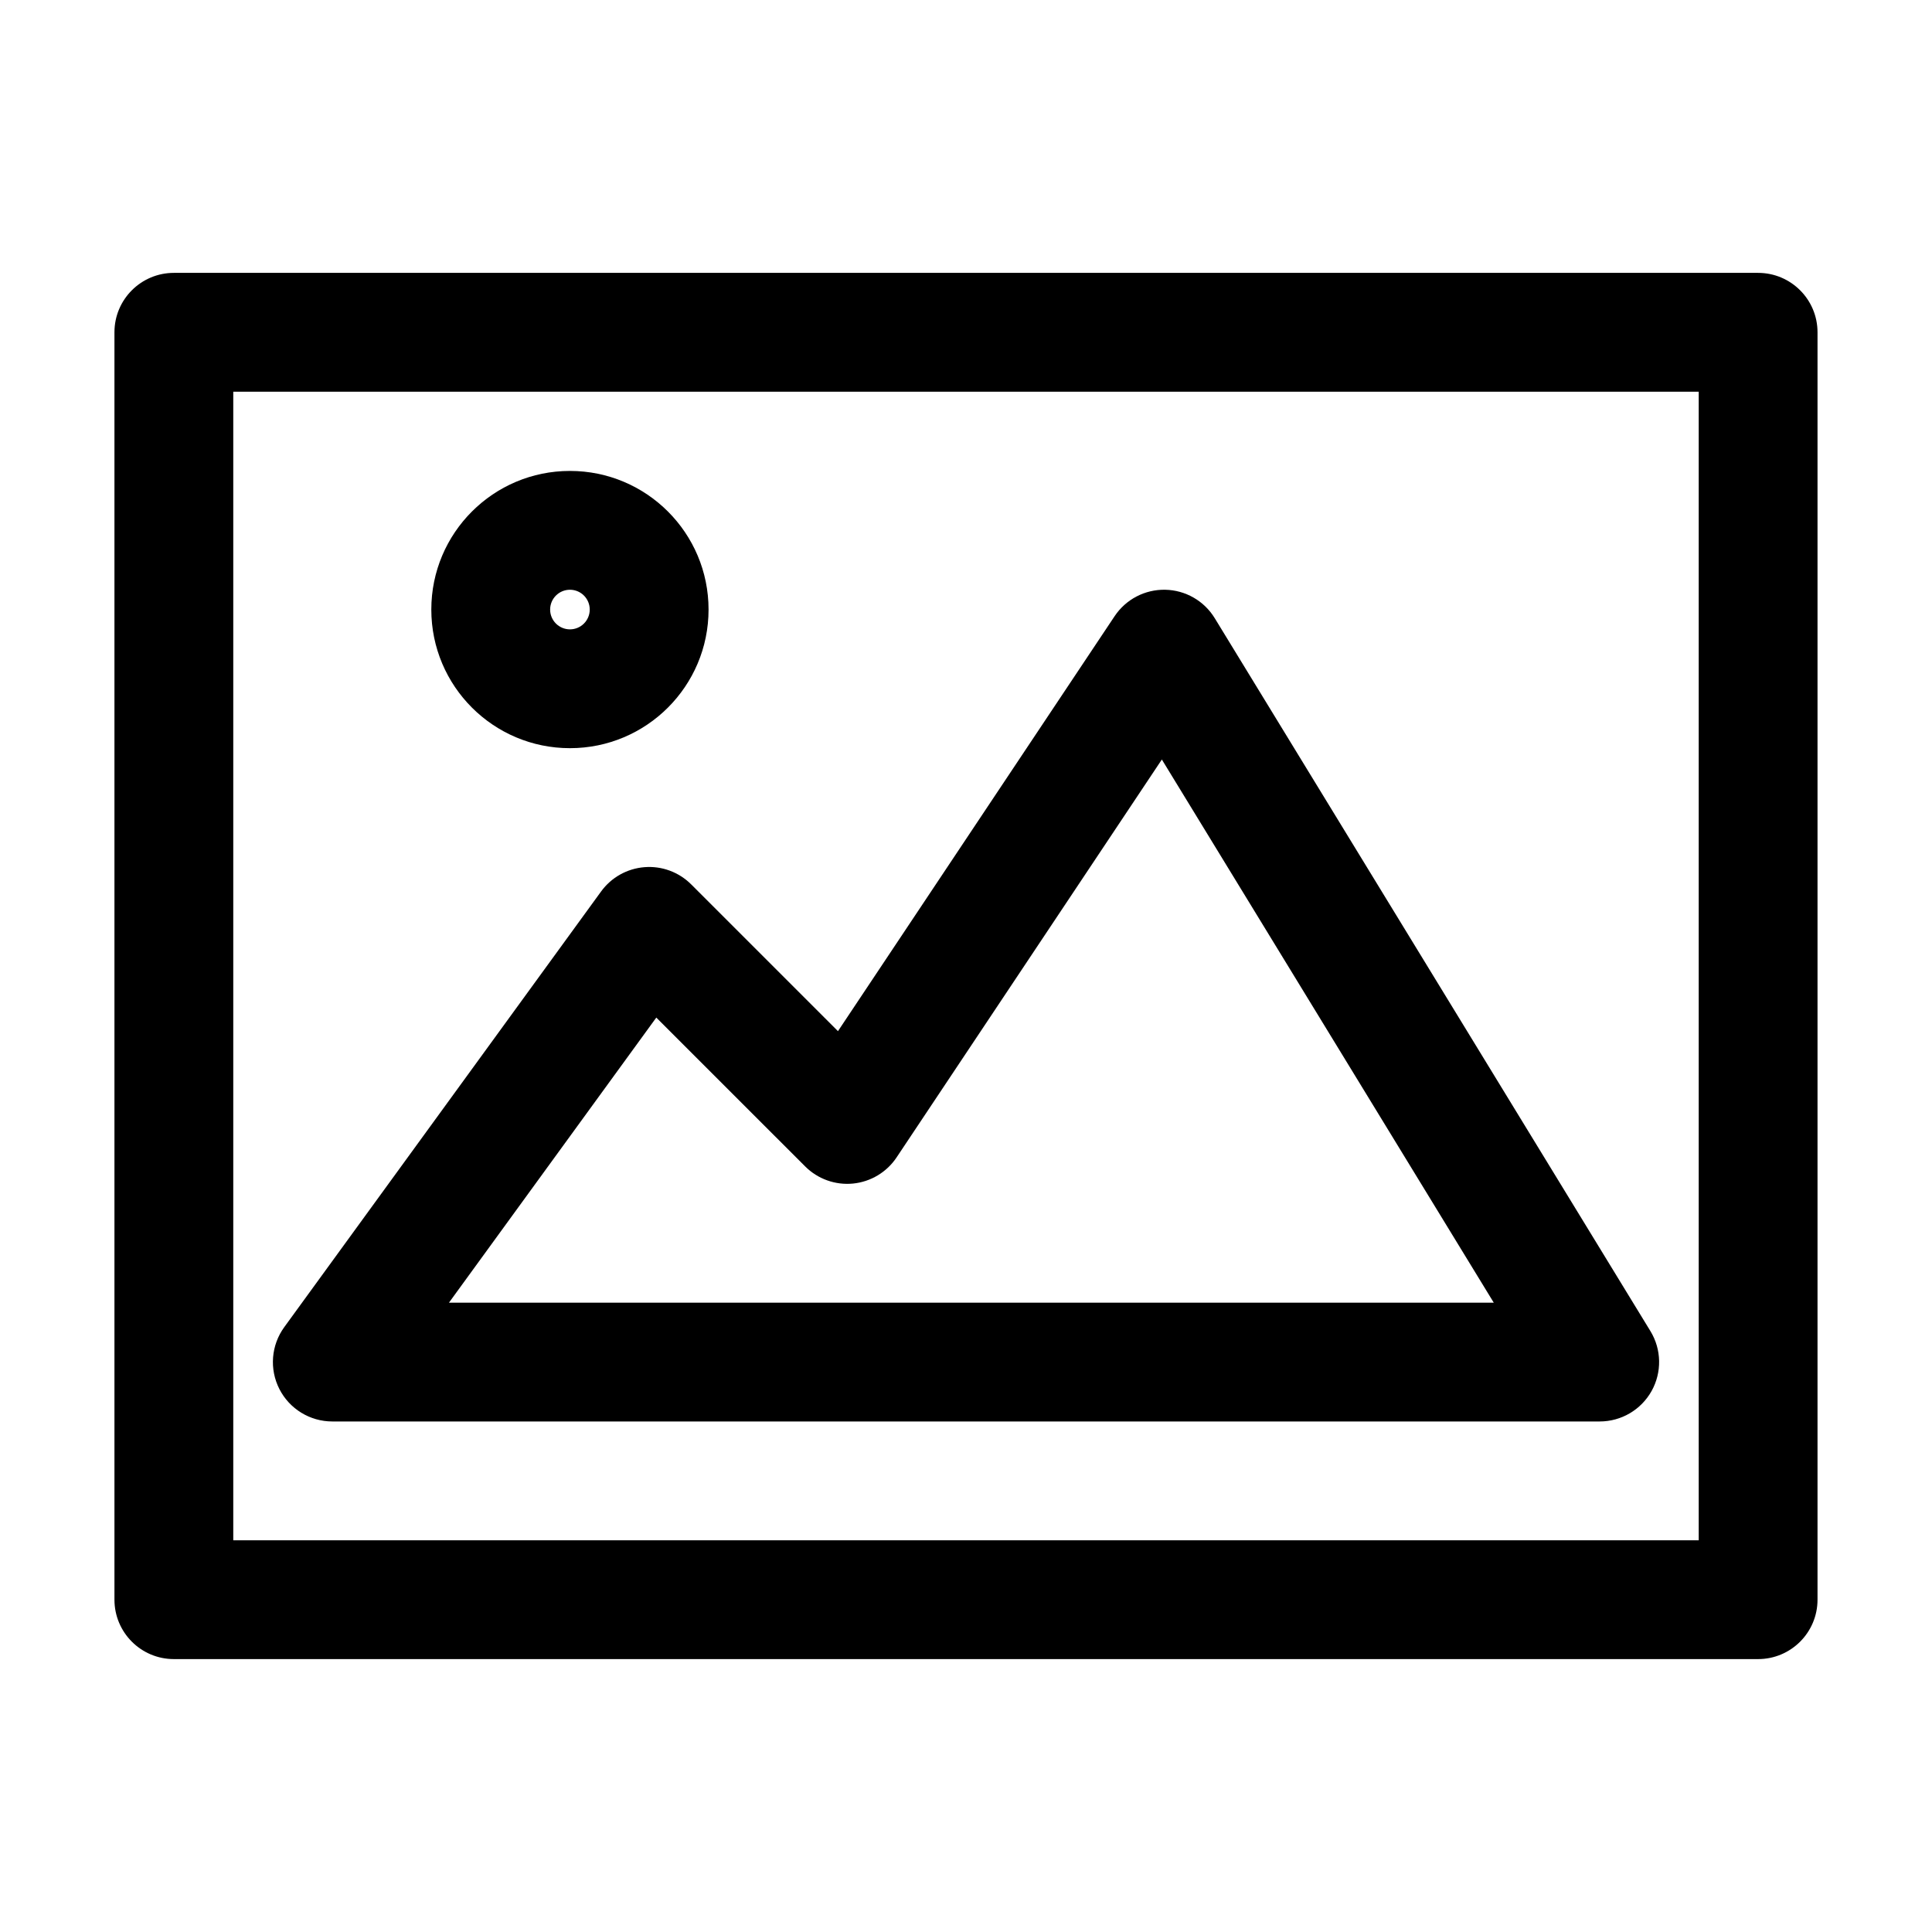
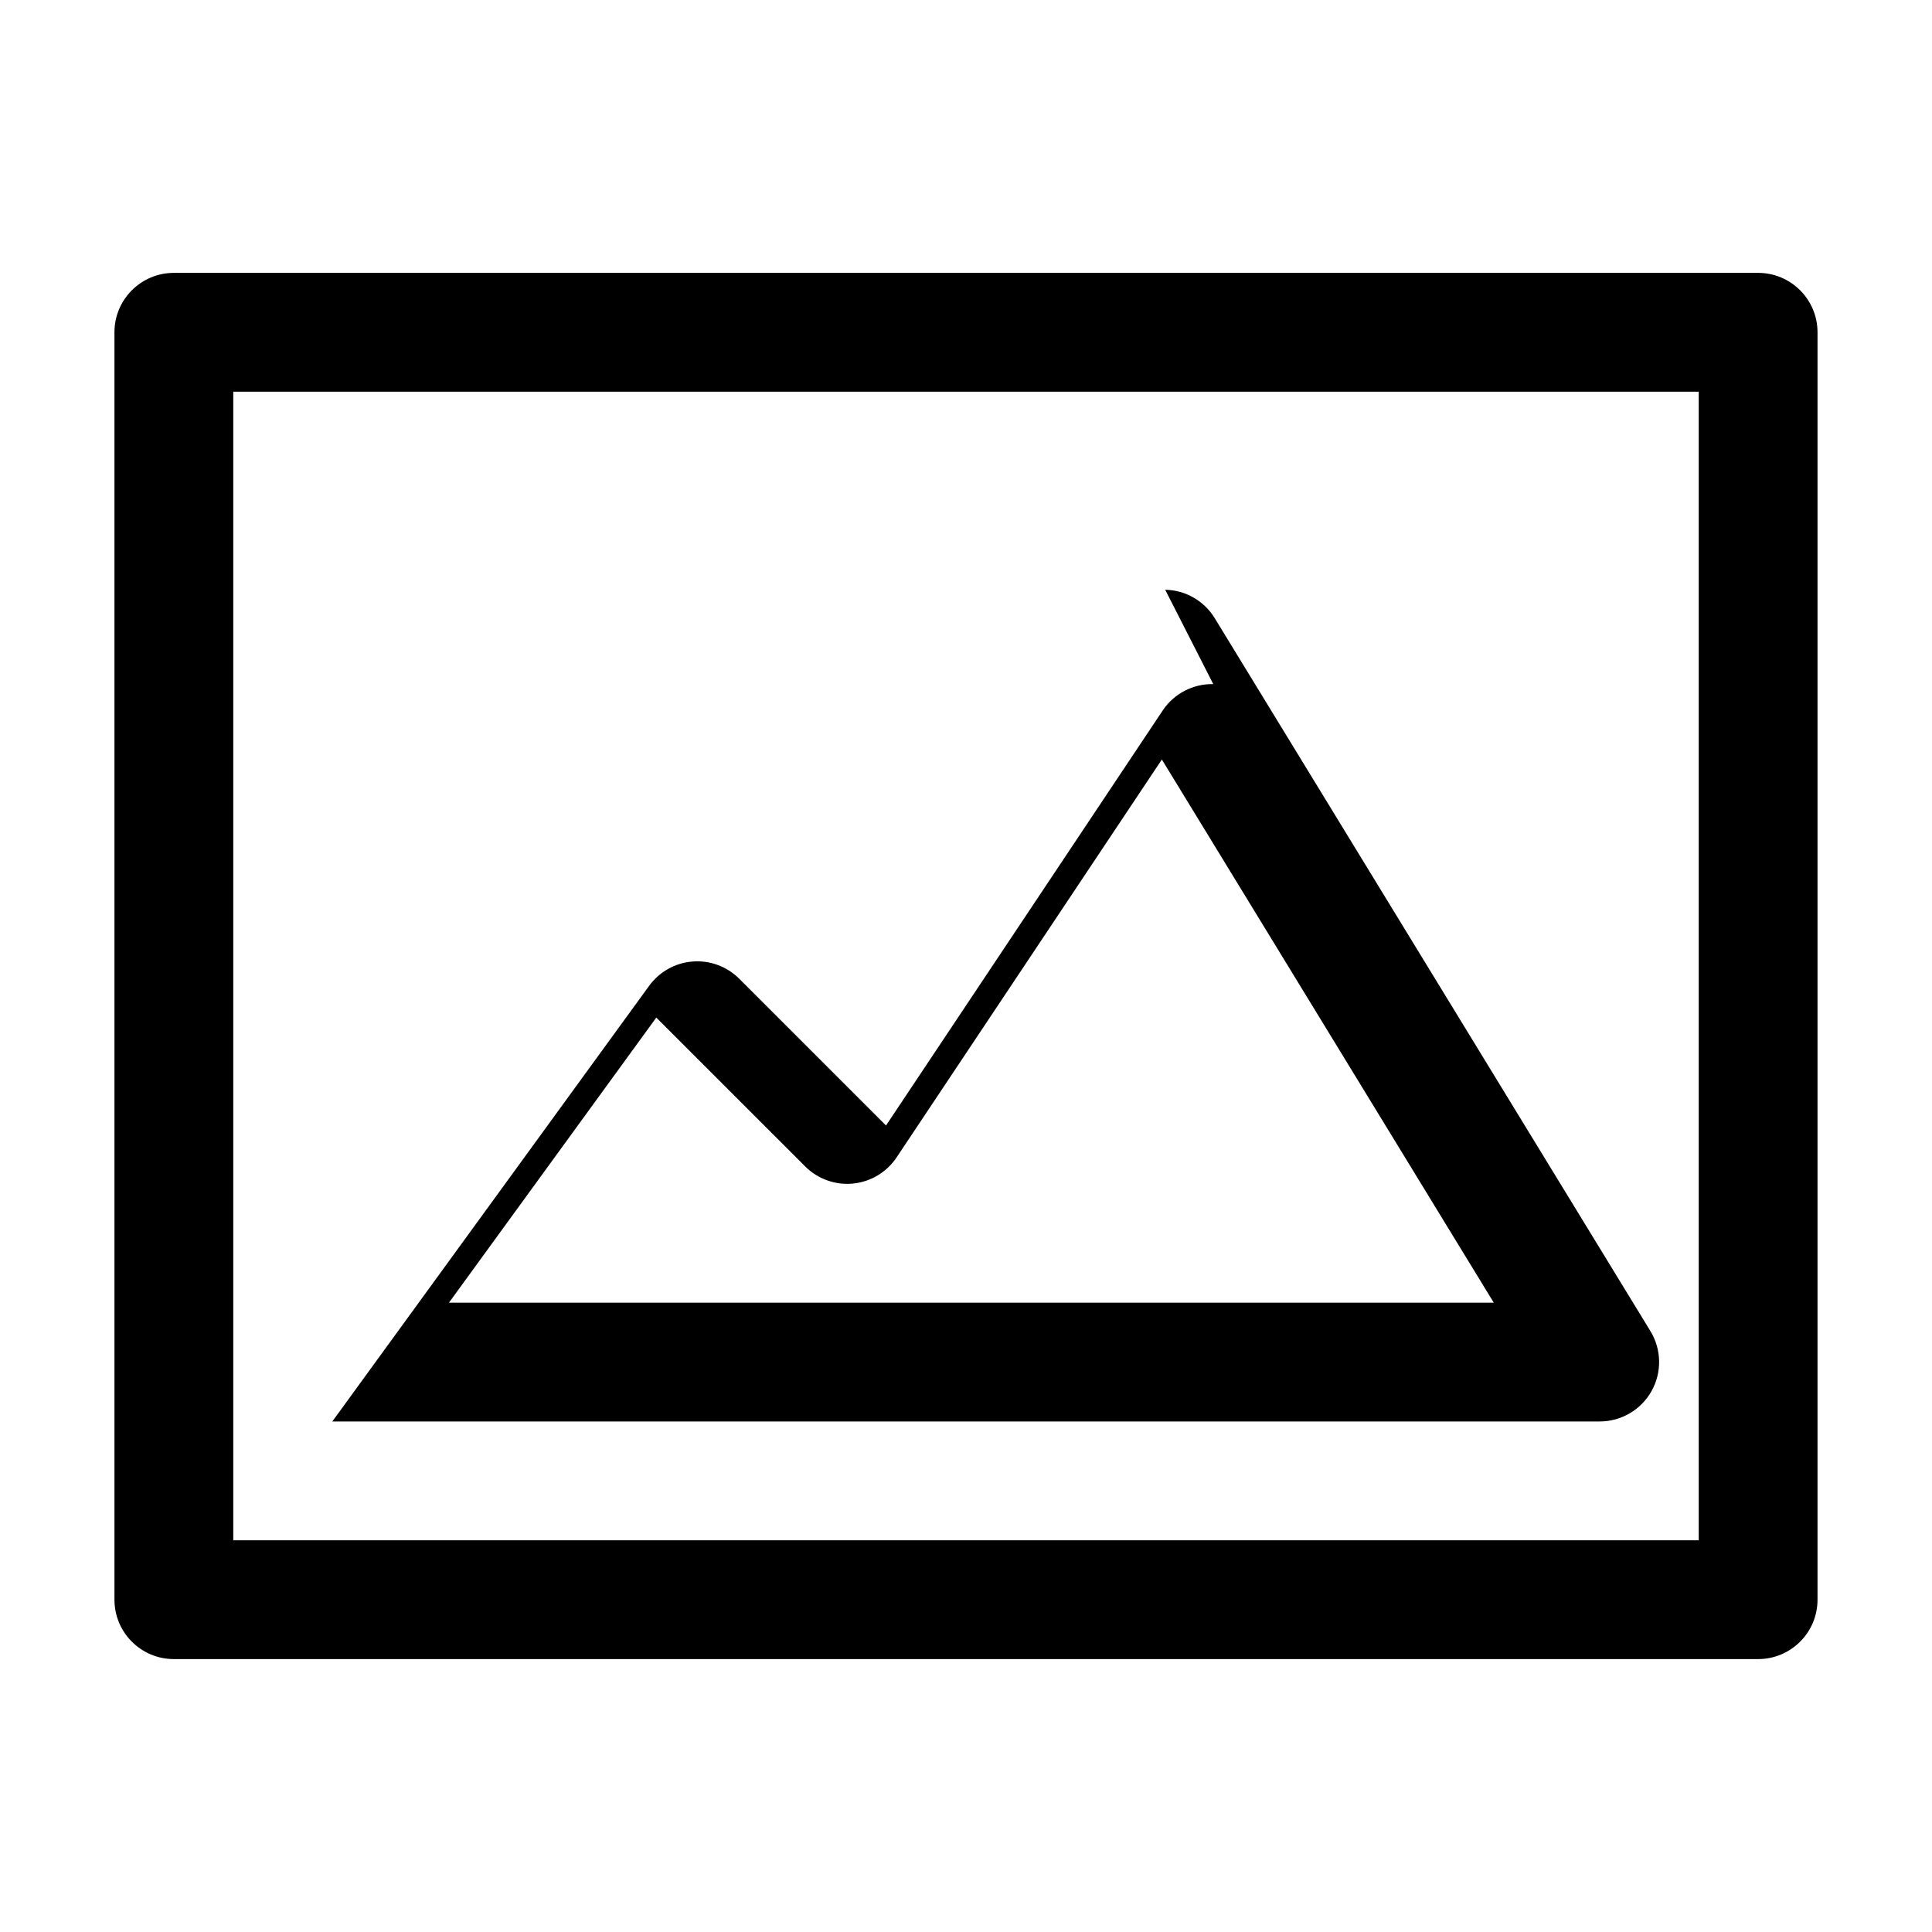
<svg xmlns="http://www.w3.org/2000/svg" fill="#000000" width="800px" height="800px" version="1.1" viewBox="144 144 512 512">
  <g fill-rule="evenodd">
    <path d="m174.33 232.06c0-8.695 7.051-15.746 15.746-15.746h419.84c8.695 0 15.746 7.051 15.746 15.746v335.87c0 8.695-7.051 15.746-15.746 15.746h-419.84c-8.695 0-15.746-7.051-15.746-15.746zm31.488 15.742v304.39h388.36v-304.39z" />
-     <path d="m452.79 300.29c5.375 0.105 10.32 2.945 13.125 7.531l115.46 188.93c2.969 4.859 3.082 10.941 0.297 15.91-2.789 4.969-8.039 8.043-13.734 8.043h-335.87c-5.922 0-11.344-3.324-14.031-8.602-2.688-5.273-2.184-11.613 1.297-16.402l83.969-115.46c2.707-3.723 6.91-6.074 11.504-6.434 4.59-0.363 9.105 1.305 12.363 4.562l38.898 38.898 73.316-109.97c2.981-4.473 8.035-7.113 13.41-7.008zm-0.887 44.988-70.293 105.44c-2.617 3.926-6.856 6.469-11.547 6.938-4.695 0.461-9.348-1.203-12.684-4.539l-39.453-39.449-54.945 75.551h276.88z" />
-     <path d="m295.04 300.29c-2.898 0-5.25 2.352-5.25 5.25 0 2.898 2.352 5.246 5.25 5.246 2.898 0 5.246-2.348 5.246-5.246 0-2.898-2.348-5.25-5.246-5.25zm-36.738 5.25c0-20.289 16.449-36.738 36.738-36.738 20.289 0 36.734 16.449 36.734 36.738 0 20.289-16.445 36.734-36.734 36.734-20.289 0-36.738-16.445-36.738-36.734z" />
+     <path d="m452.79 300.29c5.375 0.105 10.32 2.945 13.125 7.531l115.46 188.93c2.969 4.859 3.082 10.941 0.297 15.91-2.789 4.969-8.039 8.043-13.734 8.043h-335.87l83.969-115.46c2.707-3.723 6.91-6.074 11.504-6.434 4.59-0.363 9.105 1.305 12.363 4.562l38.898 38.898 73.316-109.97c2.981-4.473 8.035-7.113 13.41-7.008zm-0.887 44.988-70.293 105.44c-2.617 3.926-6.856 6.469-11.547 6.938-4.695 0.461-9.348-1.203-12.684-4.539l-39.453-39.449-54.945 75.551h276.88z" />
  </g>
</svg>